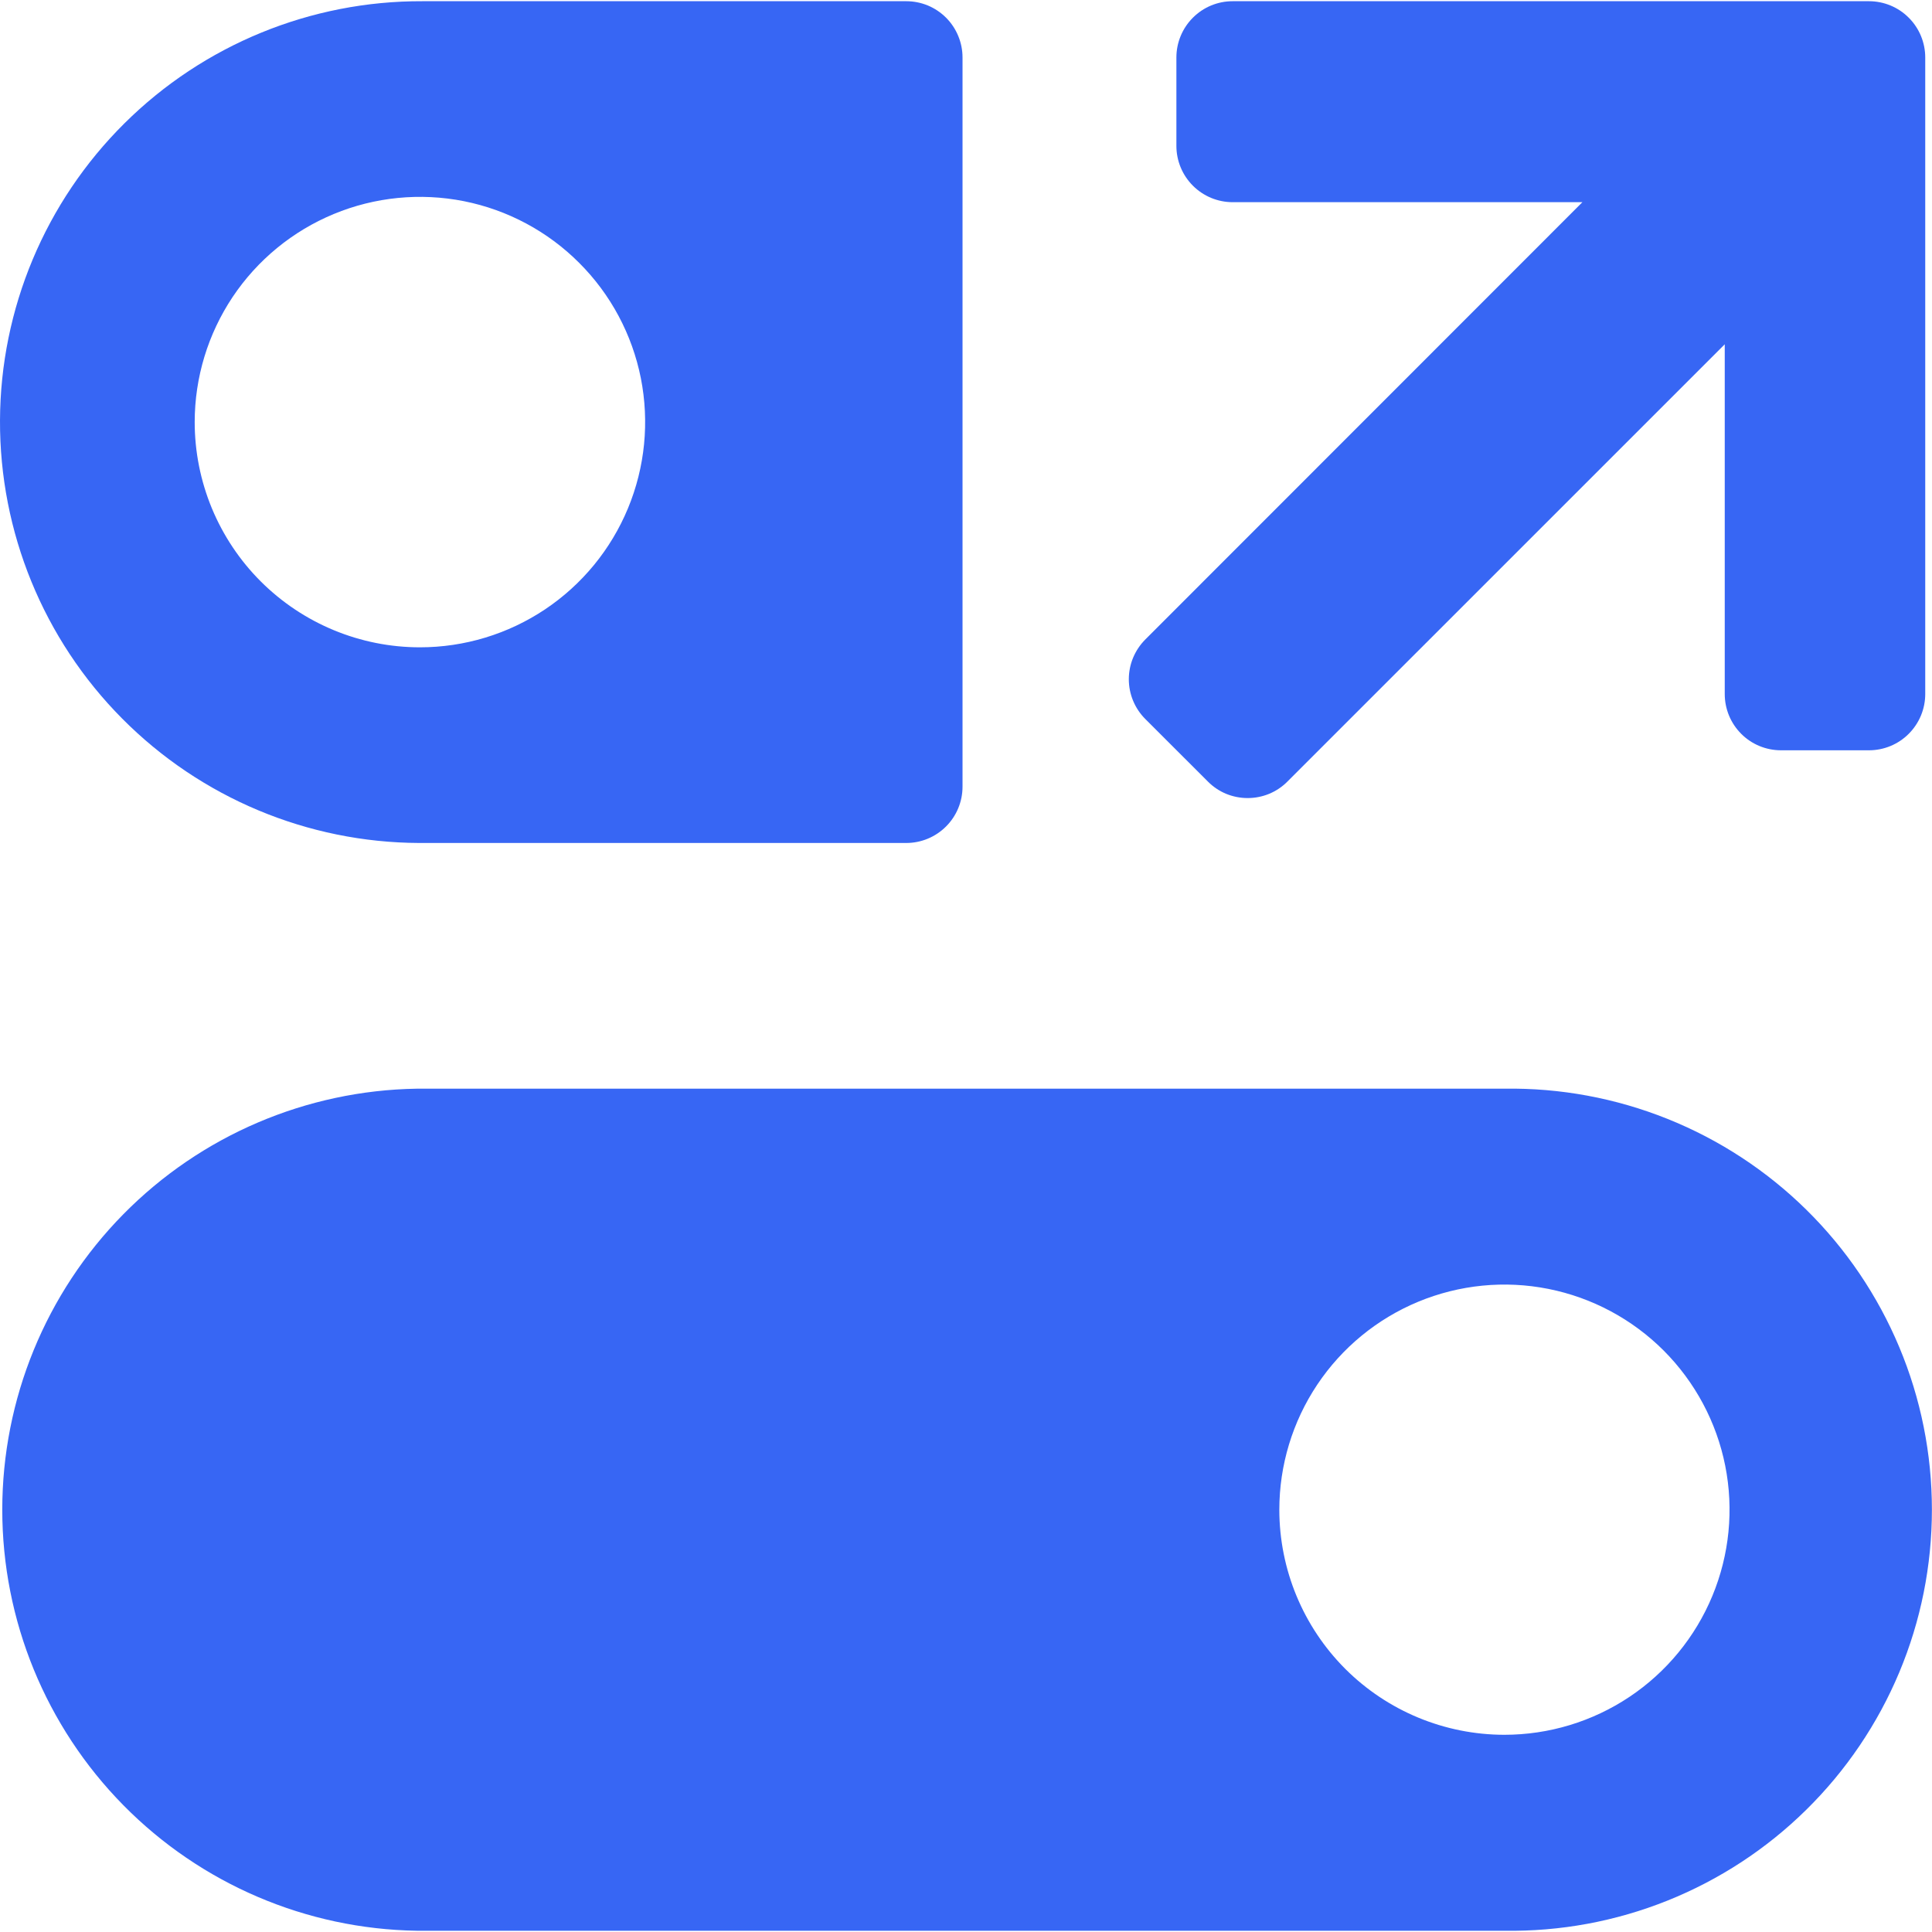
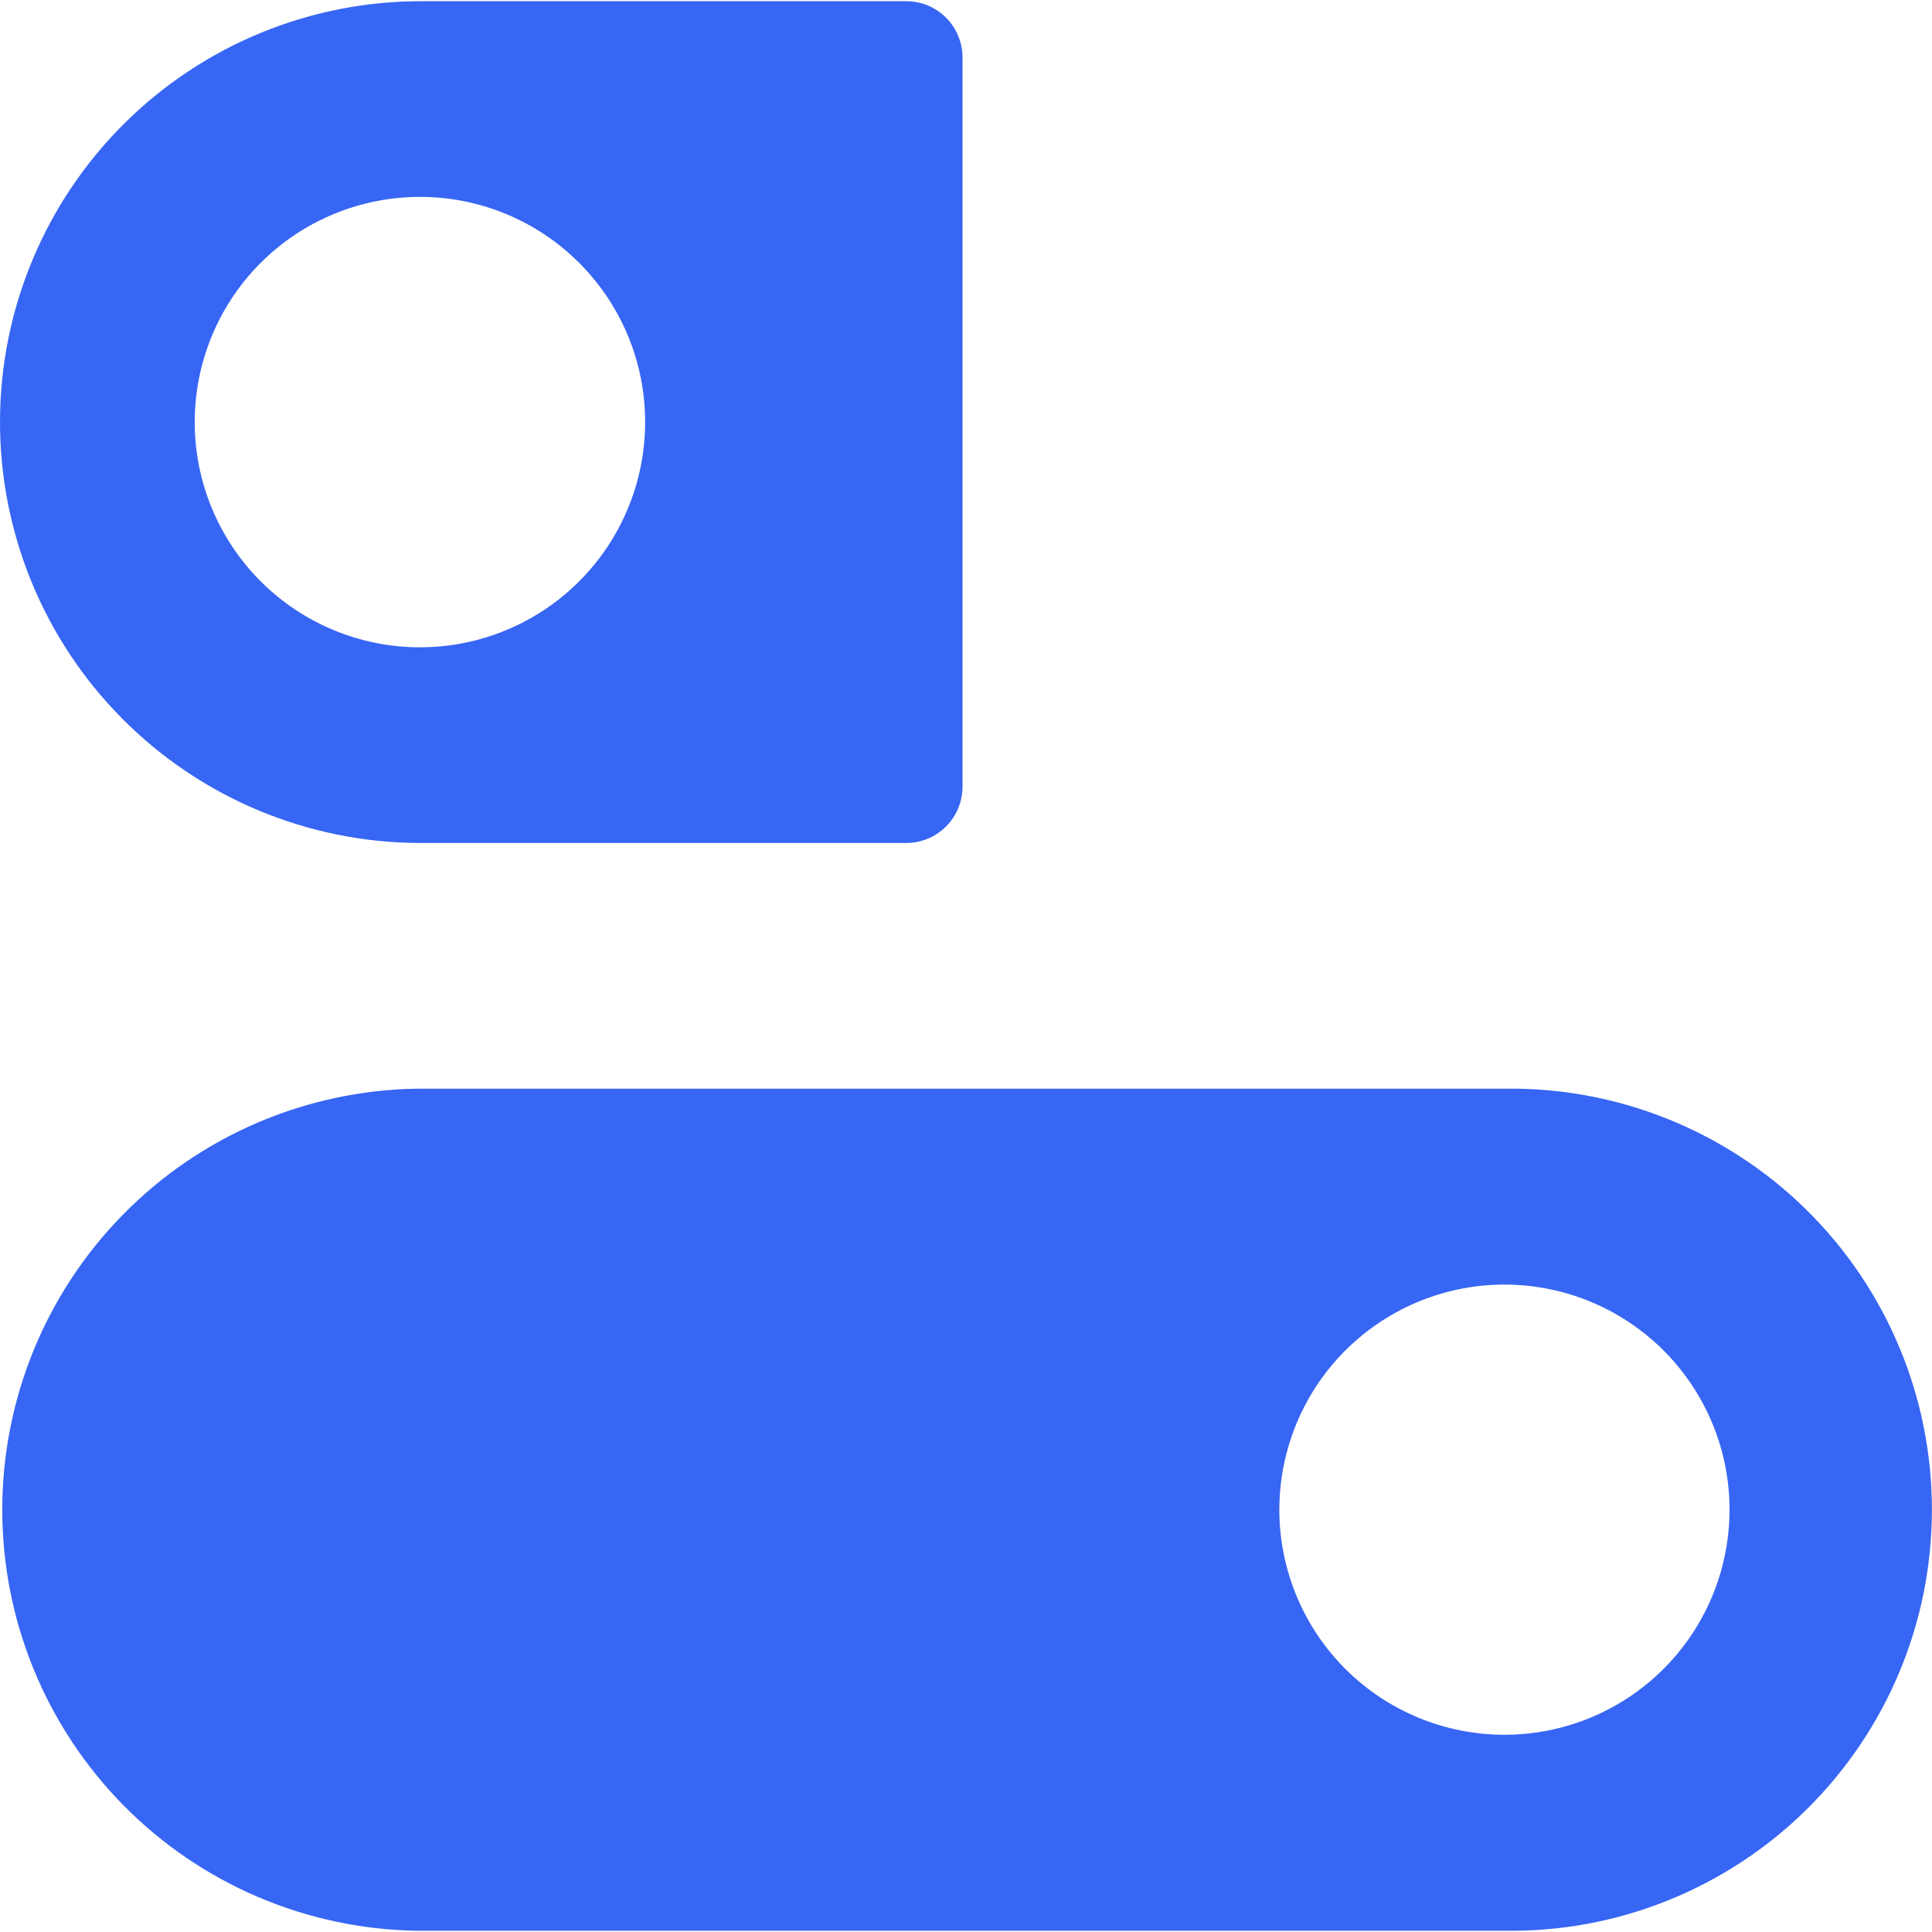
<svg xmlns="http://www.w3.org/2000/svg" width="40" height="40" viewBox="0 0 40 40" fill="none">
  <path fill-rule="evenodd" clip-rule="evenodd" d="M18.763 0.025C18.916 0.025 19.067 0.055 19.209 0.113C19.35 0.172 19.479 0.258 19.587 0.366C19.695 0.474 19.781 0.603 19.839 0.744C19.898 0.885 19.928 1.037 19.928 1.19V16.288C19.928 16.597 19.805 16.893 19.587 17.111C19.368 17.33 19.072 17.453 18.763 17.453H8.68C6.369 17.444 4.156 16.517 2.528 14.876C0.9 13.236 -0.009 11.015 6.77254e-05 8.704C0.009 6.393 0.936 4.18 2.577 2.553C4.217 0.925 6.437 0.016 8.748 0.025H18.763ZM8.694 13.402C9.617 13.402 10.518 13.128 11.285 12.616C12.052 12.103 12.649 11.375 13.002 10.523C13.355 9.671 13.447 8.734 13.268 7.829C13.088 6.925 12.644 6.094 11.991 5.442C11.339 4.789 10.508 4.345 9.604 4.165C8.699 3.986 7.762 4.078 6.91 4.431C6.058 4.784 5.33 5.381 4.817 6.148C4.305 6.915 4.031 7.816 4.031 8.739C4.031 9.351 4.152 9.957 4.386 10.523C4.621 11.089 4.964 11.603 5.397 12.036C6.272 12.91 7.458 13.402 8.694 13.402Z" fill="#3766F4" />
  <path fill-rule="evenodd" clip-rule="evenodd" d="M8.63 22.54C6.342 22.576 4.159 23.509 2.553 25.14C0.947 26.771 0.047 28.968 0.047 31.257C0.047 33.546 0.947 35.743 2.553 37.374C4.159 39.005 6.342 39.939 8.63 39.974H31.146C32.302 39.992 33.45 39.78 34.523 39.35C35.596 38.92 36.573 38.281 37.397 37.469C38.221 36.658 38.875 35.691 39.322 34.625C39.769 33.558 39.998 32.413 39.998 31.257C39.998 30.101 39.769 28.956 39.322 27.89C38.875 26.823 38.221 25.856 37.397 25.045C36.573 24.234 35.596 23.595 34.523 23.165C33.45 22.735 32.302 22.522 31.146 22.54H8.63ZM31.146 35.917C32.068 35.917 32.969 35.644 33.736 35.132C34.503 34.62 35.1 33.892 35.453 33.041C35.806 32.189 35.899 31.252 35.719 30.347C35.539 29.443 35.095 28.613 34.443 27.96C33.791 27.309 32.961 26.865 32.056 26.685C31.152 26.505 30.215 26.598 29.363 26.951C28.512 27.304 27.784 27.901 27.272 28.668C26.76 29.435 26.487 30.336 26.487 31.258C26.488 32.494 26.979 33.678 27.852 34.552C28.726 35.425 29.91 35.916 31.146 35.917Z" fill="#3766F4" />
-   <path d="M32.762 4.186L23.713 13.239C23.605 13.347 23.519 13.476 23.46 13.617C23.401 13.758 23.371 13.91 23.371 14.063C23.371 14.216 23.401 14.368 23.46 14.509C23.519 14.651 23.605 14.779 23.713 14.887L25.008 16.181C25.116 16.29 25.244 16.376 25.385 16.435C25.527 16.493 25.678 16.523 25.831 16.523C25.985 16.523 26.136 16.493 26.277 16.435C26.419 16.376 26.547 16.29 26.655 16.181L35.709 7.128V14.369C35.709 14.678 35.831 14.974 36.05 15.193C36.268 15.412 36.565 15.534 36.874 15.534H38.694C39.003 15.534 39.3 15.412 39.518 15.193C39.737 14.974 39.86 14.678 39.86 14.369V1.19C39.86 0.881 39.737 0.584 39.518 0.366C39.3 0.147 39.003 0.025 38.694 0.025H25.521C25.212 0.025 24.916 0.147 24.698 0.366C24.479 0.584 24.356 0.881 24.356 1.19V3.021C24.356 3.33 24.479 3.626 24.698 3.845C24.916 4.063 25.212 4.186 25.521 4.186H32.762Z" fill="#3766F4" />
</svg>